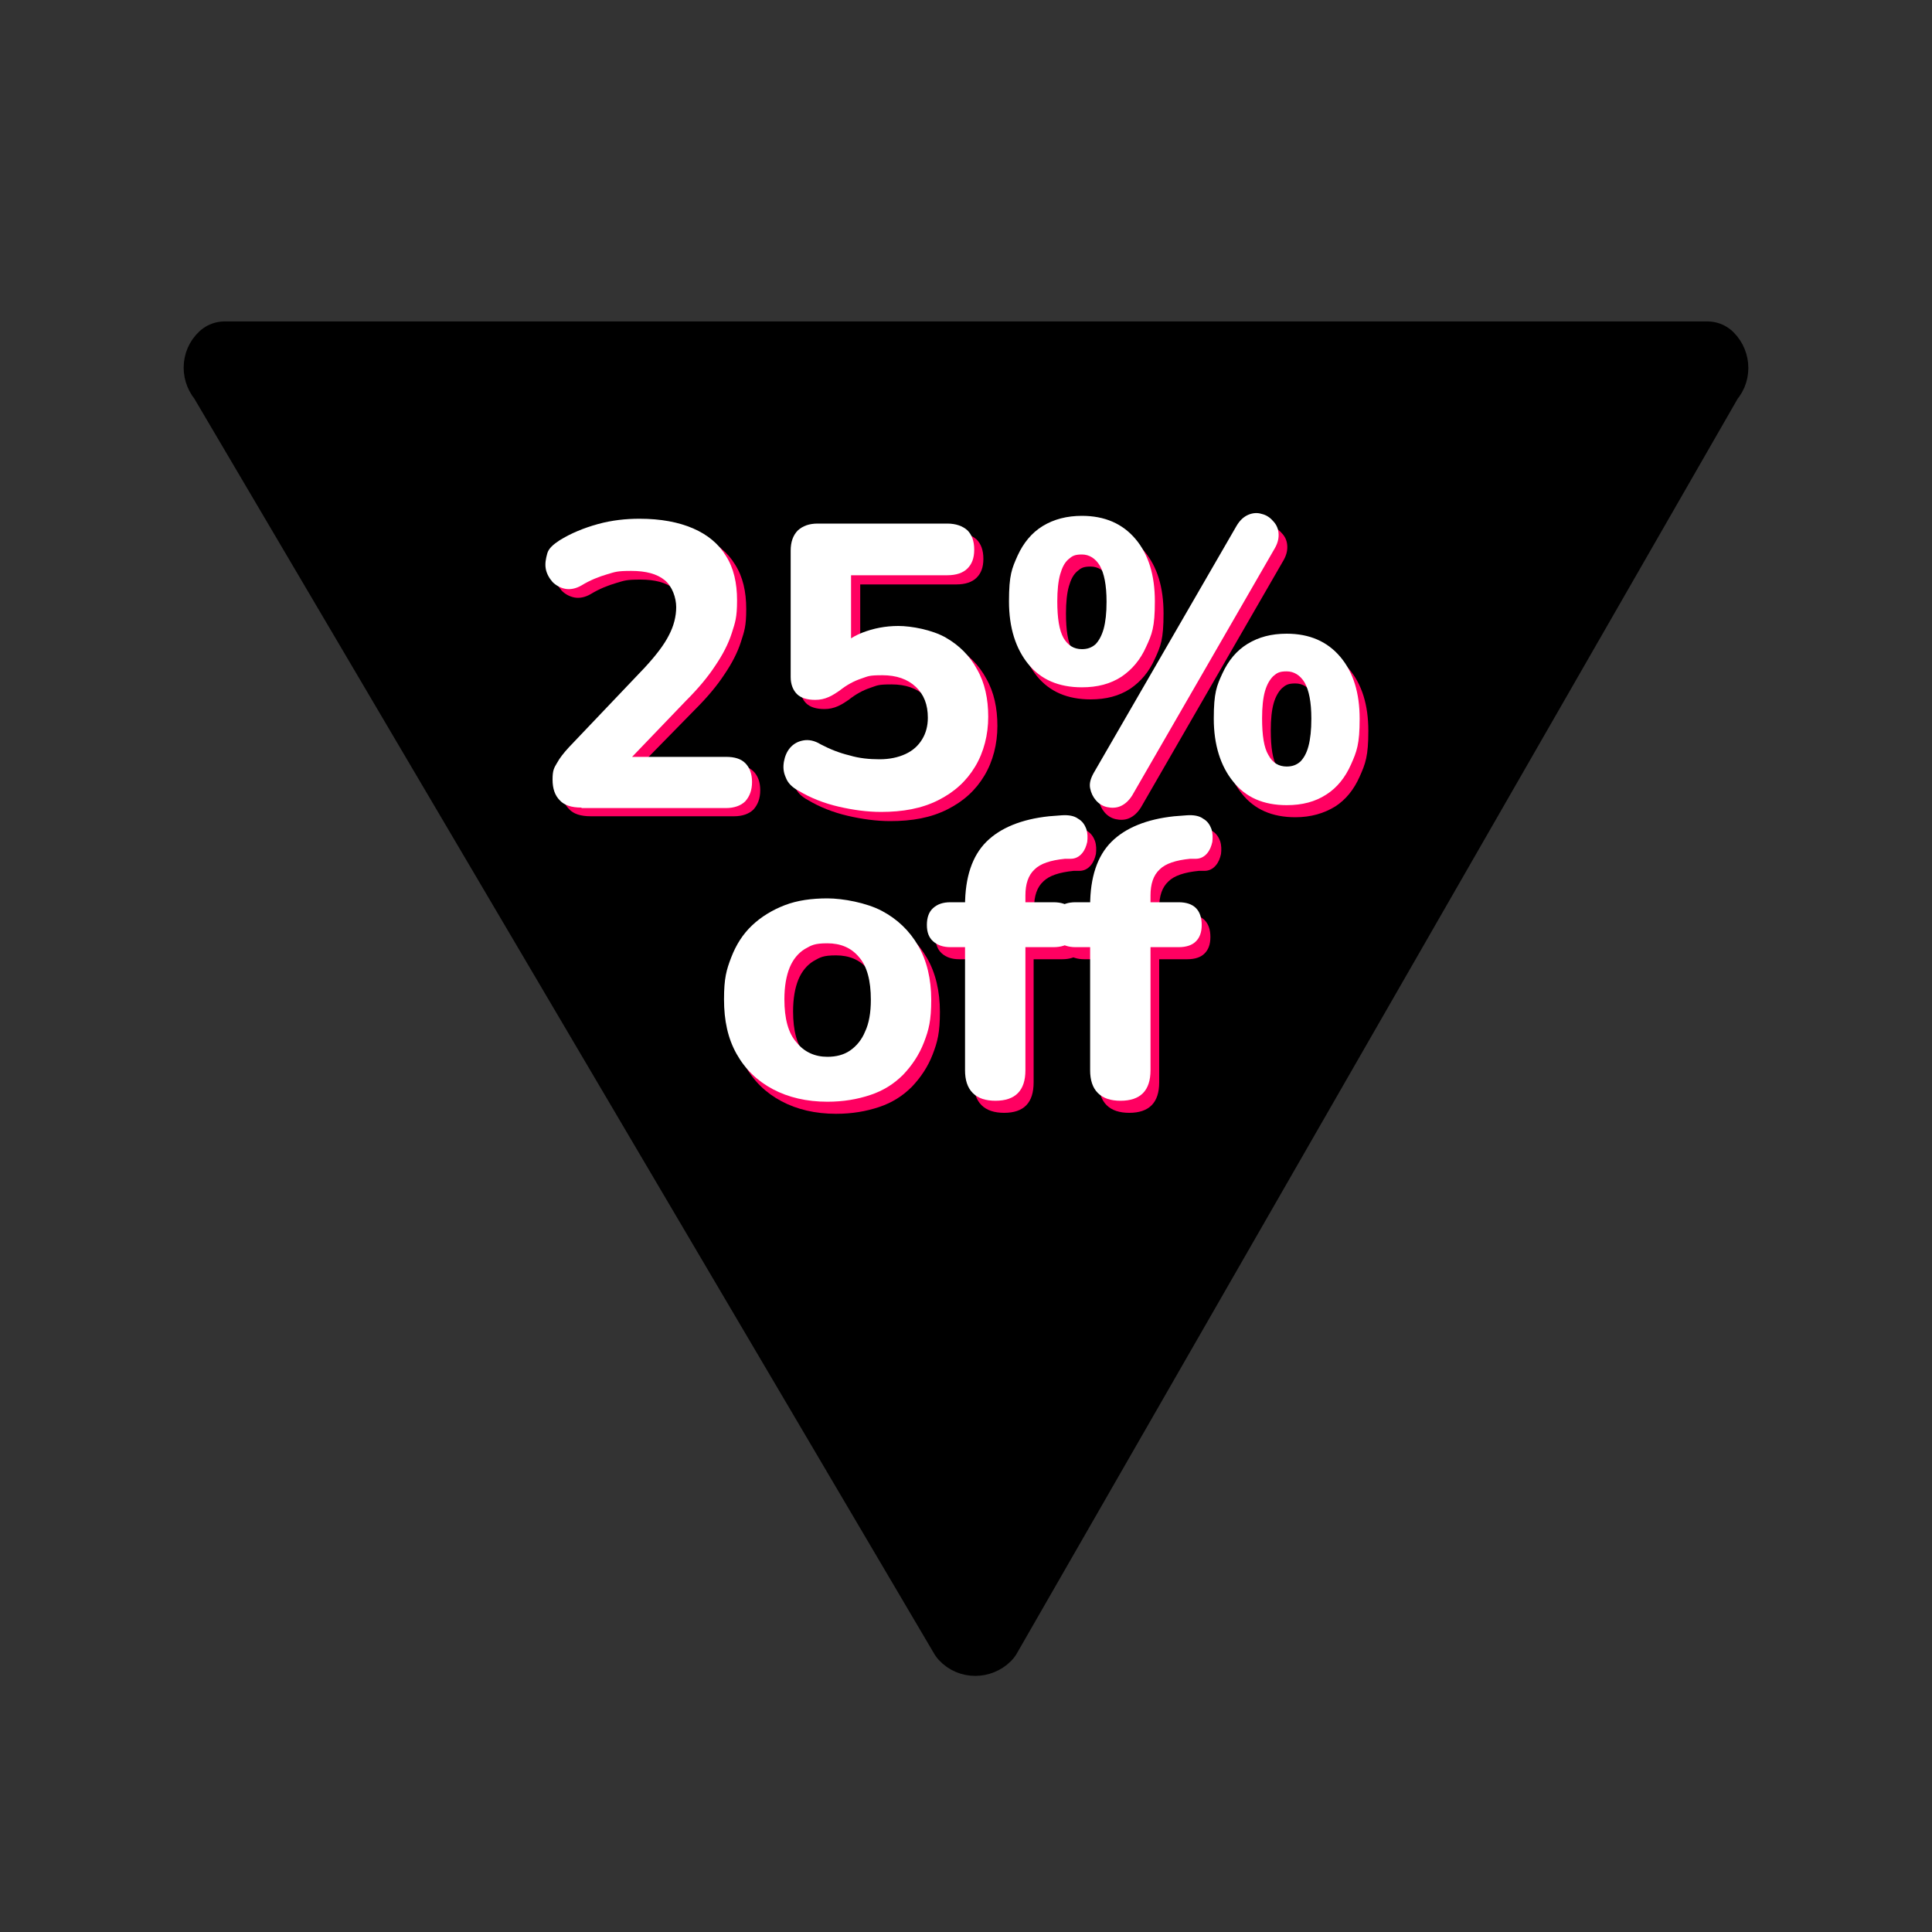
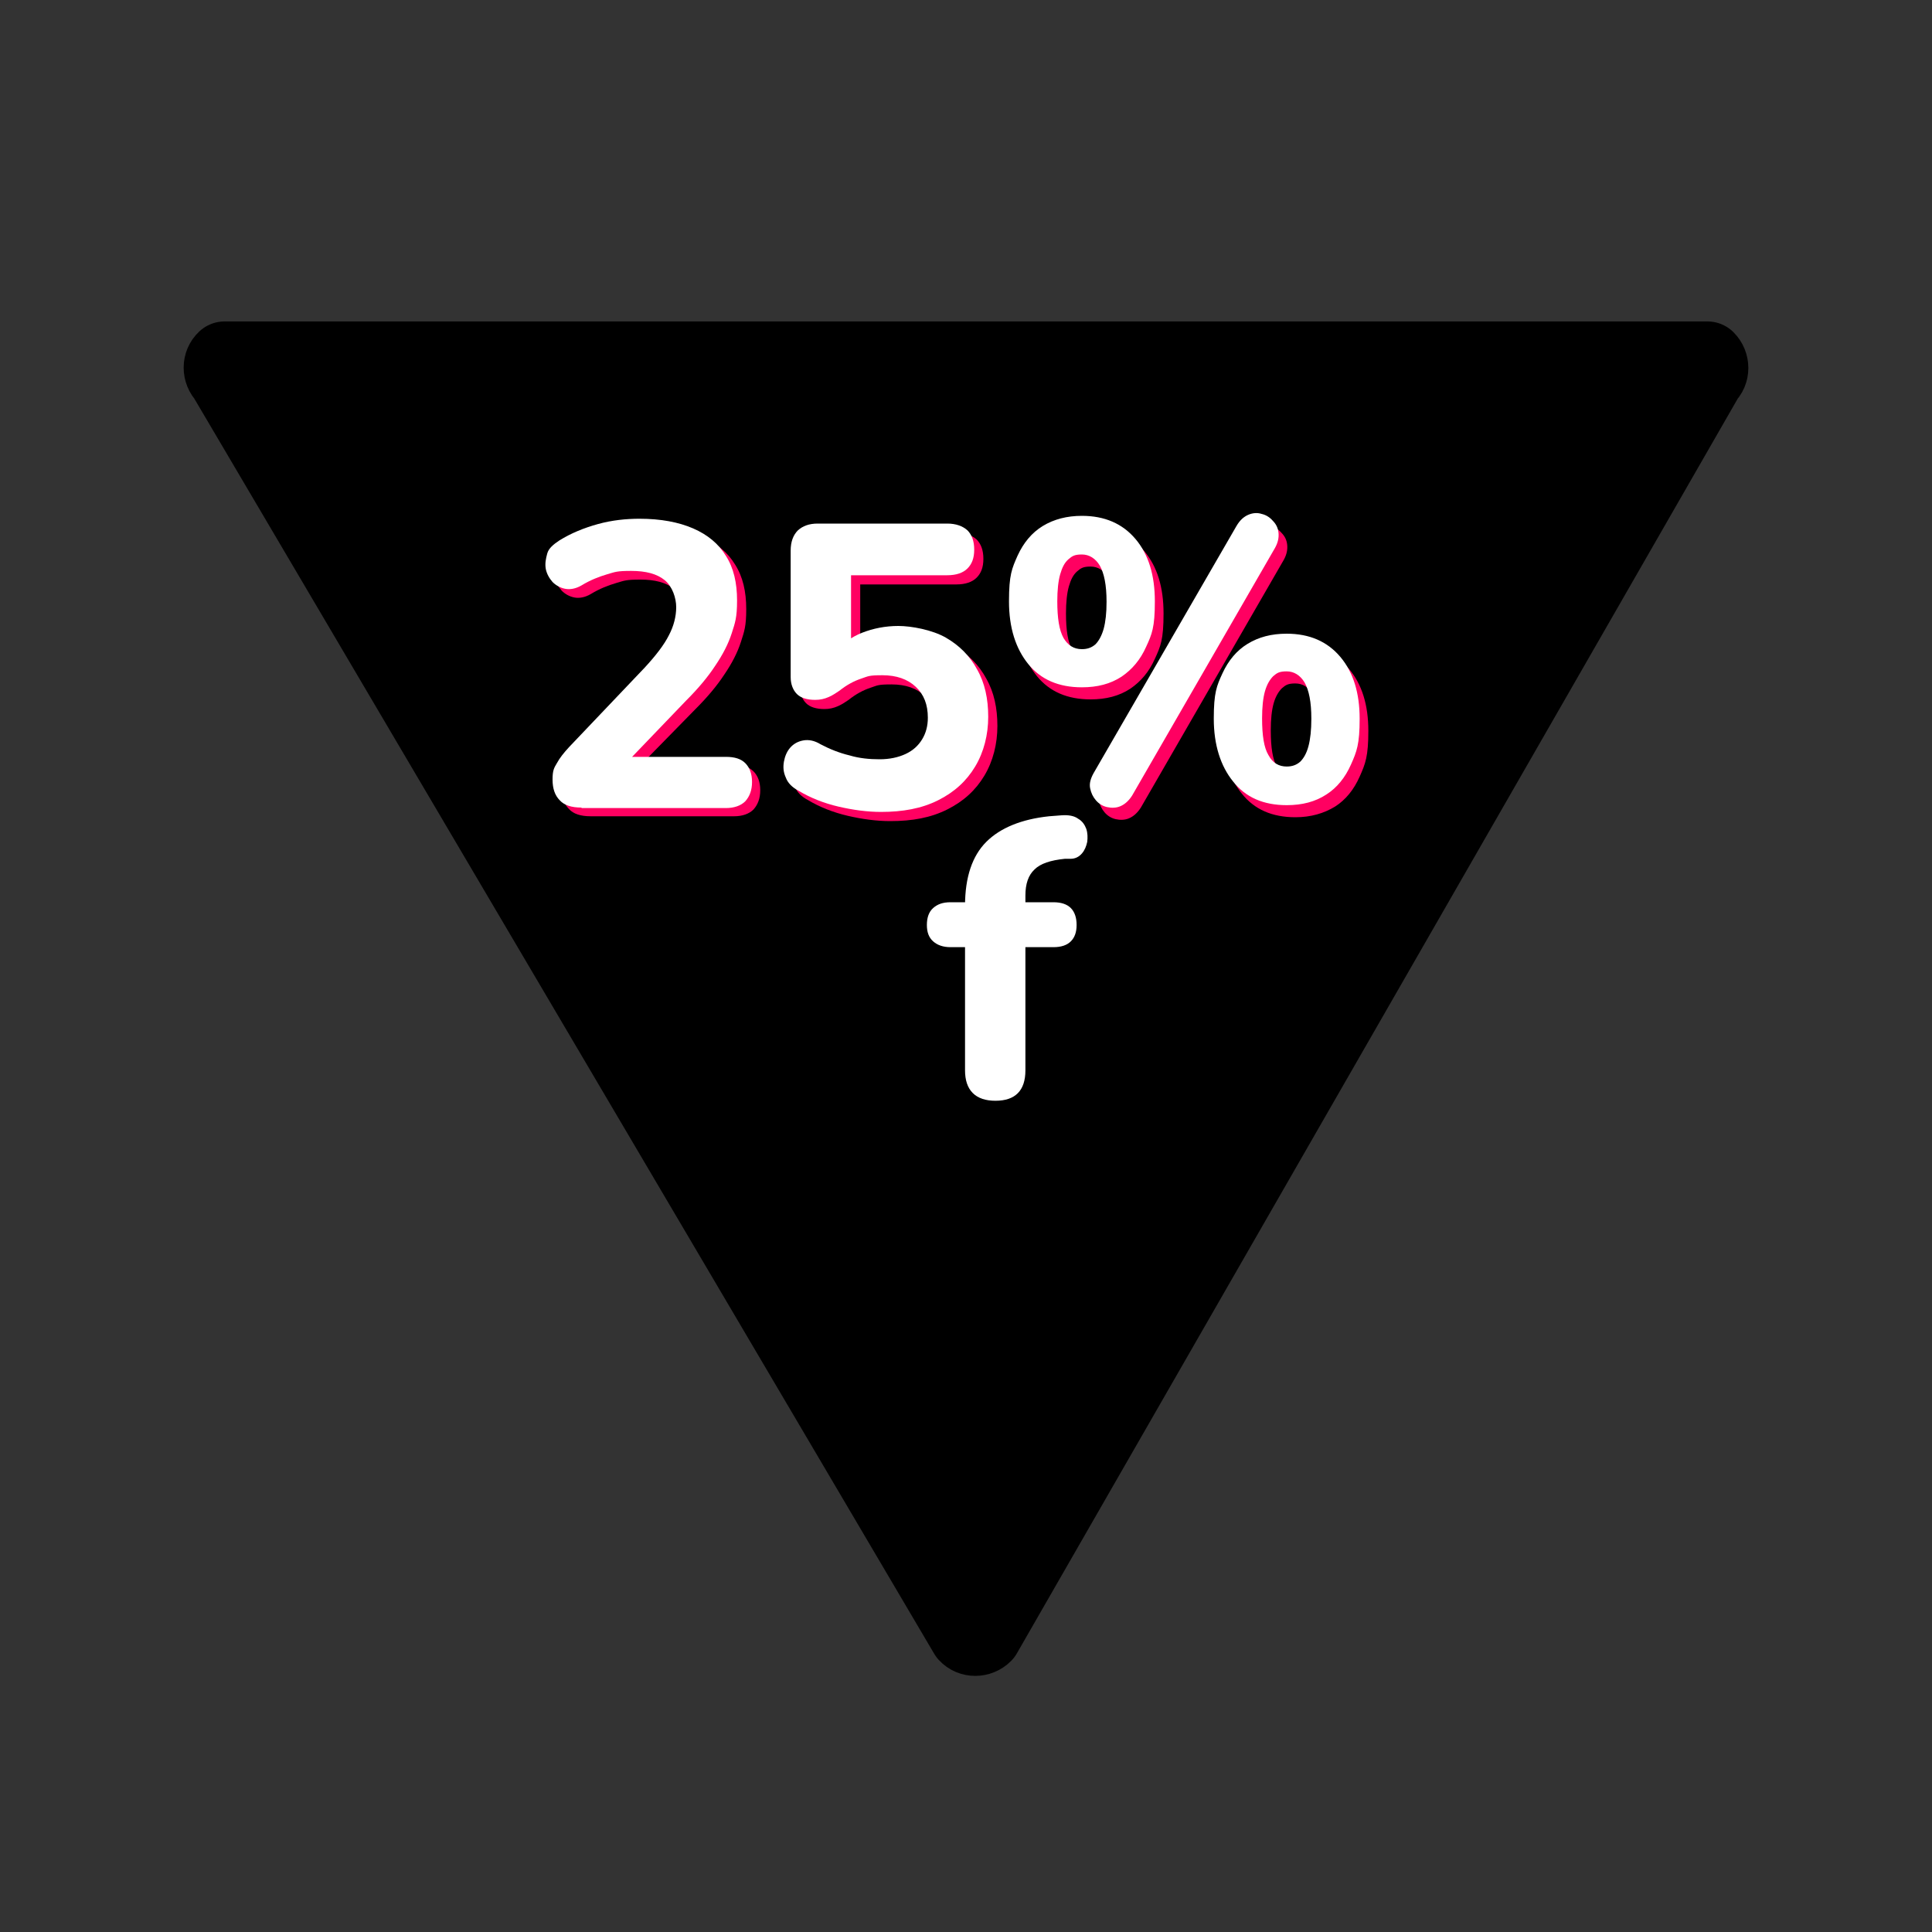
<svg xmlns="http://www.w3.org/2000/svg" version="1.1" viewBox="0 0 400 400">
  <rect x="0" y="0" width="400" height="400" fill="#333333" stroke="none" />
  <defs>
    <style>
      .cls-1 {
        fill: #ff0061;
      }

      .cls-2 {
        stroke: #000;
        stroke-linecap: round;
        stroke-linejoin: round;
        stroke-width: 15.3px;
      }

      .cls-3 {
        fill: #fff;
      }
    </style>
  </defs>
  <g>
    <g id="Layer_1">
      <path class="cls-2" d="M353.5,74.2c1.1,1.1,1.1,2.9,0,3.9l-149.6,260.4c-1.1,1.1-2.9,1.1-3.9,0L46.5,78.1c-1.1-1.1-1.1-2.9,0-3.9h307Z" />
      <g>
        <path class="cls-1" d="M225.8,144.8c-4.8,0-8.5-1.6-11.1-4.8s-4-7.5-4-13,.6-6.8,1.8-9.5c1.2-2.6,2.9-4.7,5.2-6.1s5-2.1,8.1-2.1c4.7,0,8.4,1.6,11.1,4.8,2.7,3.2,4,7.5,4,12.9s-.6,6.8-1.8,9.4c-1.2,2.7-2.9,4.7-5.1,6.2-2.3,1.5-5,2.2-8.2,2.2ZM225.8,136.9c1.1,0,2-.3,2.8-1,.7-.7,1.3-1.8,1.7-3.2.4-1.5.6-3.3.6-5.6,0-3.5-.5-5.9-1.4-7.5-.9-1.5-2.2-2.3-3.7-2.3s-2,.3-2.8,1-1.3,1.7-1.7,3.1-.6,3.3-.6,5.6c0,3.5.4,6,1.3,7.6.9,1.5,2.1,2.3,3.8,2.3ZM236.2,167.2c-.7,1.1-1.5,1.8-2.4,2.2s-1.9.4-2.8.2c-.9-.2-1.7-.7-2.3-1.4s-1-1.5-1.2-2.5.1-2,.7-3.1l29.6-51.2c.7-1.2,1.5-1.9,2.4-2.3s1.9-.5,2.8-.2c.9.2,1.7.7,2.3,1.4.7.7,1.1,1.5,1.2,2.5s-.1,2-.7,3.1l-29.6,51.3ZM268.2,169.2c-4.8,0-8.5-1.6-11.1-4.9-2.6-3.2-4-7.6-4-13s.6-6.8,1.8-9.4c1.2-2.6,2.9-4.7,5.2-6.1,2.3-1.4,4.9-2.1,8.1-2.1,4.7,0,8.4,1.6,11.1,4.8s4,7.5,4,12.8-.6,6.8-1.8,9.5c-1.2,2.7-2.9,4.8-5.1,6.2-2.3,1.4-5,2.2-8.2,2.2ZM268.2,161.2c1.1,0,2-.3,2.8-1,.7-.7,1.3-1.7,1.7-3.2.4-1.5.6-3.4.6-5.7,0-3.5-.5-5.9-1.4-7.5-.9-1.5-2.2-2.3-3.7-2.3s-2,.3-2.8,1c-.7.7-1.3,1.7-1.7,3.1-.4,1.4-.6,3.3-.6,5.6,0,3.6.4,6.1,1.3,7.6.9,1.6,2.1,2.4,3.8,2.4Z" />
-         <path class="cls-1" d="M173.1,230.6c-4.3,0-8.1-.9-11.3-2.6-3.2-1.7-5.7-4.1-7.5-7.3s-2.6-6.9-2.6-11.3.5-6.1,1.5-8.7c1-2.6,2.4-4.8,4.3-6.6,1.9-1.8,4.2-3.2,6.8-4.2s5.6-1.4,8.8-1.4,8.1.9,11.3,2.6c3.2,1.7,5.7,4.1,7.5,7.2,1.8,3.1,2.7,6.9,2.7,11.2s-.5,6.2-1.5,8.8-2.5,4.8-4.3,6.7c-1.9,1.9-4.1,3.3-6.8,4.2-2.7.9-5.6,1.4-8.9,1.4ZM173.1,221.3c1.8,0,3.4-.4,4.7-1.3,1.3-.9,2.4-2.2,3.1-3.9.8-1.7,1.2-3.9,1.2-6.6,0-4-.8-7-2.5-8.9-1.6-1.9-3.8-2.8-6.5-2.8s-3.3.4-4.7,1.2c-1.3.8-2.4,2.1-3.1,3.8-.7,1.7-1.1,3.9-1.1,6.6,0,4,.8,7,2.5,8.9,1.6,2,3.8,3,6.4,3Z" />
-         <path class="cls-1" d="M207.9,230.4c-2,0-3.6-.5-4.7-1.6-1.1-1.1-1.6-2.7-1.6-4.7v-25.5h-3c-1.5,0-2.7-.4-3.6-1.2-.9-.8-1.3-1.9-1.3-3.4s.4-2.7,1.3-3.5c.9-.8,2-1.2,3.6-1.2h6.6l-3.6,3.3v-2.6c0-5.9,1.5-10.3,4.4-13.2s7.3-4.7,13-5.3l2.6-.2c1.4-.1,2.6.1,3.4.7.9.5,1.4,1.3,1.7,2.1.3.9.3,1.8.2,2.7-.2.9-.5,1.7-1.1,2.4s-1.4,1.1-2.3,1.1h-1.2c-3,.3-5.1,1-6.3,2.2-1.3,1.2-1.9,3-1.9,5.4v2.8l-1.6-1.4h7.4c1.6,0,2.8.4,3.6,1.2s1.2,2,1.2,3.5-.4,2.6-1.2,3.4c-.8.8-2,1.2-3.6,1.2h-5.9v25.5c0,4.2-2,6.3-6.1,6.3Z" />
-         <path class="cls-1" d="M233.8,230.4c-2,0-3.6-.5-4.7-1.6-1.1-1.1-1.6-2.7-1.6-4.7v-25.5h-3c-1.5,0-2.7-.4-3.6-1.2-.9-.8-1.3-1.9-1.3-3.4s.4-2.7,1.3-3.5c.9-.8,2-1.2,3.6-1.2h6.6l-3.6,3.3v-2.6c0-5.9,1.5-10.3,4.4-13.2s7.3-4.7,13-5.3l2.6-.2c1.4-.1,2.6.1,3.4.7.9.5,1.4,1.3,1.7,2.1.3.9.3,1.8.2,2.7-.2.9-.5,1.7-1.1,2.4s-1.4,1.1-2.3,1.1h-1.2c-3,.3-5.1,1-6.3,2.2-1.3,1.2-1.9,3-1.9,5.4v2.8l-1.6-1.4h7.4c1.6,0,2.8.4,3.6,1.2s1.2,2,1.2,3.5-.4,2.6-1.2,3.4c-.8.8-2,1.2-3.6,1.2h-5.8v25.5c0,4.2-2.1,6.3-6.2,6.3Z" />
      </g>
      <g>
        <g>
          <path class="cls-1" d="M122.3,169c-2.1,0-3.6-.5-4.5-1.5-1-1-1.5-2.4-1.5-4.3s.3-2.4.9-3.4c.6-1.1,1.4-2.1,2.5-3.3l15.7-16.5c2.3-2.5,4-4.7,5-6.7,1-1.9,1.5-3.9,1.5-5.8s-.8-4.3-2.4-5.6c-1.6-1.3-3.9-1.9-6.9-1.9s-3.3.2-5,.7-3.5,1.2-5.3,2.3c-1.2.7-2.4.9-3.4.7-1-.2-1.9-.7-2.6-1.4-.7-.8-1.2-1.7-1.4-2.7-.2-1.1,0-2.1.3-3.2s1.3-1.9,2.5-2.7c2.4-1.5,5.1-2.6,8-3.4s5.8-1.1,8.6-1.1c4.4,0,8.1.7,11.1,2s5.3,3.2,6.8,5.7c1.6,2.5,2.3,5.6,2.3,9.2s-.4,4.6-1.1,6.8c-.7,2.2-1.9,4.5-3.4,6.7-1.5,2.3-3.5,4.7-6,7.2l-14.6,14.9v-3.3h22.6c1.8,0,3.1.4,4,1.3.9.9,1.4,2.2,1.4,3.9s-.5,3-1.4,4c-.9.9-2.3,1.4-4,1.4h-29.7Z" />
          <path class="cls-1" d="M184.3,170c-2.8,0-5.8-.4-8.8-1.1s-5.8-1.8-8.3-3.3c-1.3-.7-2.2-1.6-2.6-2.7-.5-1.1-.6-2.1-.4-3.3.2-1.1.6-2.1,1.3-2.9.7-.8,1.6-1.3,2.7-1.5,1.1-.2,2.3,0,3.6.8,1.9,1,3.9,1.8,6,2.3,2,.6,4.1.8,6.2.8s3.9-.4,5.4-1.1c1.5-.7,2.6-1.7,3.4-3,.8-1.3,1.2-2.8,1.2-4.5,0-2.7-.8-4.8-2.5-6.4-1.7-1.6-4-2.4-6.9-2.4s-2.9.2-4.4.7-3,1.3-4.5,2.5c-.6.4-1.3.9-2.2,1.3-.9.4-1.8.6-2.8.6-1.7,0-3-.4-3.8-1.2s-1.3-2-1.3-3.5v-26.2c0-1.8.5-3.2,1.5-4.2,1-.9,2.3-1.4,4.1-1.4h26.8c1.8,0,3.2.5,4.2,1.4.9.9,1.4,2.2,1.4,4s-.5,3-1.4,3.9-2.3,1.4-4.2,1.4h-19.9v15.9h-3.2c1.4-1.7,3.2-3.1,5.5-4s4.8-1.4,7.5-1.4,7,.8,9.8,2.4c2.8,1.6,5,3.8,6.5,6.6,1.6,2.8,2.3,6.1,2.3,9.8s-.9,7.3-2.7,10.3-4.3,5.3-7.7,7-7.2,2.4-11.8,2.4Z" />
        </g>
        <path class="cls-3" d="M224,142.3c-4.8,0-8.5-1.6-11.1-4.8s-4-7.5-4-13,.6-6.8,1.8-9.5c1.2-2.6,2.9-4.7,5.2-6.1s5-2.1,8.1-2.1c4.7,0,8.4,1.6,11.1,4.8,2.7,3.2,4,7.5,4,12.9s-.6,6.8-1.8,9.4c-1.2,2.7-2.9,4.7-5.1,6.2-2.3,1.5-5,2.2-8.2,2.2ZM224,134.4c1.1,0,2-.3,2.8-1,.7-.7,1.3-1.8,1.7-3.2.4-1.5.6-3.3.6-5.6,0-3.5-.5-5.9-1.4-7.5-.9-1.5-2.2-2.3-3.7-2.3s-2,.3-2.8,1-1.3,1.7-1.7,3.1-.6,3.3-.6,5.6c0,3.5.4,6,1.3,7.6.9,1.5,2.1,2.3,3.8,2.3ZM234.4,164.7c-.7,1.1-1.5,1.8-2.4,2.2s-1.9.4-2.8.2c-.9-.2-1.7-.7-2.3-1.4s-1-1.5-1.2-2.5.1-2,.7-3.1l29.6-51.2c.7-1.2,1.5-1.9,2.4-2.3s1.9-.5,2.8-.2c.9.2,1.7.7,2.3,1.4.7.7,1.1,1.5,1.2,2.5s-.1,2-.7,3.1l-29.6,51.3ZM266.4,166.7c-4.8,0-8.5-1.6-11.1-4.9-2.6-3.2-4-7.6-4-13s.6-6.8,1.8-9.4c1.2-2.6,2.9-4.7,5.2-6.1,2.3-1.4,4.9-2.1,8.1-2.1,4.7,0,8.4,1.6,11.1,4.8s4,7.5,4,12.8-.6,6.8-1.8,9.5c-1.2,2.7-2.9,4.8-5.1,6.2-2.3,1.5-5,2.2-8.2,2.2ZM266.4,158.7c1.1,0,2-.3,2.8-1,.7-.7,1.3-1.7,1.7-3.2.4-1.5.6-3.4.6-5.7,0-3.5-.5-5.9-1.4-7.5-.9-1.5-2.2-2.3-3.7-2.3s-2,.3-2.8,1c-.7.7-1.3,1.7-1.7,3.1-.4,1.4-.6,3.3-.6,5.6,0,3.6.4,6.1,1.3,7.6.9,1.7,2.2,2.4,3.8,2.4Z" />
-         <path class="cls-3" d="M171.3,228.1c-4.3,0-8.1-.9-11.3-2.6-3.2-1.7-5.7-4.1-7.5-7.3s-2.6-6.9-2.6-11.3.5-6.1,1.5-8.7c1-2.6,2.4-4.8,4.3-6.6,1.9-1.8,4.2-3.2,6.8-4.2s5.6-1.4,8.8-1.4,8.1.9,11.3,2.6c3.2,1.7,5.7,4.1,7.5,7.2,1.8,3.1,2.7,6.9,2.7,11.2s-.5,6.2-1.5,8.8-2.5,4.8-4.3,6.7c-1.9,1.9-4.1,3.3-6.8,4.2-2.7.9-5.6,1.4-8.9,1.4ZM171.3,218.8c1.8,0,3.4-.4,4.7-1.3,1.3-.9,2.4-2.2,3.1-3.9.8-1.7,1.2-3.9,1.2-6.6,0-4-.8-7-2.5-8.9-1.6-1.9-3.8-2.8-6.5-2.8s-3.3.4-4.7,1.2c-1.3.8-2.4,2.1-3.1,3.8-.7,1.7-1.1,3.9-1.1,6.6,0,4,.8,7,2.5,8.9,1.6,2,3.8,3,6.4,3Z" />
        <path class="cls-3" d="M206.1,227.9c-2,0-3.6-.5-4.7-1.6-1.1-1.1-1.6-2.7-1.6-4.7v-25.5h-3c-1.5,0-2.7-.4-3.6-1.2-.9-.8-1.3-1.9-1.3-3.4s.4-2.7,1.3-3.5c.9-.8,2-1.2,3.6-1.2h6.6l-3.6,3.3v-2.6c0-5.9,1.5-10.3,4.4-13.2s7.3-4.7,13-5.3l2.6-.2c1.4-.1,2.6.1,3.4.7.9.5,1.4,1.3,1.7,2.1.3.9.3,1.8.2,2.7-.2.9-.5,1.7-1.1,2.4s-1.4,1.1-2.3,1.1h-1.2c-3,.3-5.1,1-6.3,2.2-1.3,1.2-1.9,3-1.9,5.4v2.8l-1.6-1.4h7.4c1.6,0,2.8.4,3.6,1.2s1.2,2,1.2,3.5-.4,2.6-1.2,3.4c-.8.8-2,1.2-3.6,1.2h-5.8v25.5c0,4.2-2.1,6.3-6.2,6.3Z" />
-         <path class="cls-3" d="M232,227.9c-2,0-3.6-.5-4.7-1.6-1.1-1.1-1.6-2.7-1.6-4.7v-25.5h-3c-1.5,0-2.7-.4-3.6-1.2-.9-.8-1.3-1.9-1.3-3.4s.4-2.7,1.3-3.5c.9-.8,2-1.2,3.6-1.2h6.6l-3.6,3.3v-2.6c0-5.9,1.5-10.3,4.4-13.2s7.3-4.7,13-5.3l2.6-.2c1.4-.1,2.6.1,3.4.7.9.5,1.4,1.3,1.7,2.1.3.9.3,1.8.2,2.7-.2.9-.5,1.7-1.1,2.4s-1.4,1.1-2.3,1.1h-1.2c-3,.3-5.1,1-6.3,2.2-1.3,1.2-1.9,3-1.9,5.4v2.8l-1.6-1.4h7.4c1.6,0,2.8.4,3.6,1.2s1.2,2,1.2,3.5-.4,2.6-1.2,3.4c-.8.8-2,1.2-3.6,1.2h-5.8v25.5c0,4.2-2.1,6.3-6.2,6.3Z" />
        <g>
          <path class="cls-3" d="M120.4,167.2c-2.1,0-3.6-.5-4.5-1.5-1-1-1.5-2.4-1.5-4.3s.3-2.4.9-3.4c.6-1.1,1.4-2.1,2.5-3.3l15.7-16.5c2.3-2.5,4-4.7,5-6.7,1-1.9,1.5-3.9,1.5-5.8s-.8-4.3-2.4-5.6c-1.6-1.3-3.9-1.9-6.9-1.9s-3.3.2-5,.7-3.5,1.2-5.3,2.3c-1.2.7-2.4.9-3.4.7-1-.2-1.9-.7-2.6-1.4-.7-.8-1.2-1.7-1.4-2.7-.2-1.1,0-2.1.3-3.2s1.3-1.9,2.5-2.7c2.4-1.5,5.1-2.6,8-3.4s5.8-1.1,8.6-1.1c4.4,0,8.1.7,11.1,2s5.3,3.2,6.8,5.7c1.6,2.5,2.3,5.6,2.3,9.2s-.4,4.6-1.1,6.8c-.7,2.2-1.9,4.5-3.4,6.7-1.5,2.3-3.5,4.7-6,7.2l-14.4,15v-3.3h22.6c1.8,0,3.1.4,4,1.3.9.9,1.4,2.2,1.4,3.9s-.5,3-1.4,4c-.9.9-2.3,1.4-4,1.4h-29.9Z" />
          <path class="cls-3" d="M182.4,168.1c-2.8,0-5.8-.4-8.8-1.1s-5.8-1.8-8.3-3.3c-1.3-.7-2.2-1.6-2.6-2.7-.5-1.1-.6-2.1-.4-3.3.2-1.1.6-2.1,1.3-2.9.7-.8,1.6-1.3,2.7-1.5,1.1-.2,2.3,0,3.6.8,1.9,1,3.9,1.8,6,2.3,2,.6,4.1.8,6.2.8s3.9-.4,5.4-1.1c1.5-.7,2.6-1.7,3.4-3,.8-1.3,1.2-2.8,1.2-4.5,0-2.7-.8-4.8-2.5-6.4-1.7-1.6-4-2.4-6.9-2.4s-2.9.2-4.4.7-3,1.3-4.5,2.5c-.6.4-1.3.9-2.2,1.3-.9.4-1.8.6-2.8.6-1.7,0-3-.4-3.8-1.2s-1.3-2-1.3-3.5v-26.2c0-1.8.5-3.2,1.5-4.2,1-.9,2.3-1.4,4.1-1.4h26.8c1.8,0,3.2.5,4.2,1.4.9.9,1.4,2.2,1.4,4s-.5,3-1.4,3.9-2.3,1.4-4.2,1.4h-19.9v15.9h-3.2c1.4-1.7,3.2-3.1,5.5-4s4.8-1.4,7.5-1.4,7,.8,9.8,2.4c2.8,1.6,5,3.8,6.5,6.6,1.6,2.8,2.3,6.1,2.3,9.8s-.9,7.3-2.7,10.3-4.3,5.3-7.7,7-7.3,2.4-11.8,2.4Z" />
        </g>
      </g>
    </g>
  </g>
</svg>